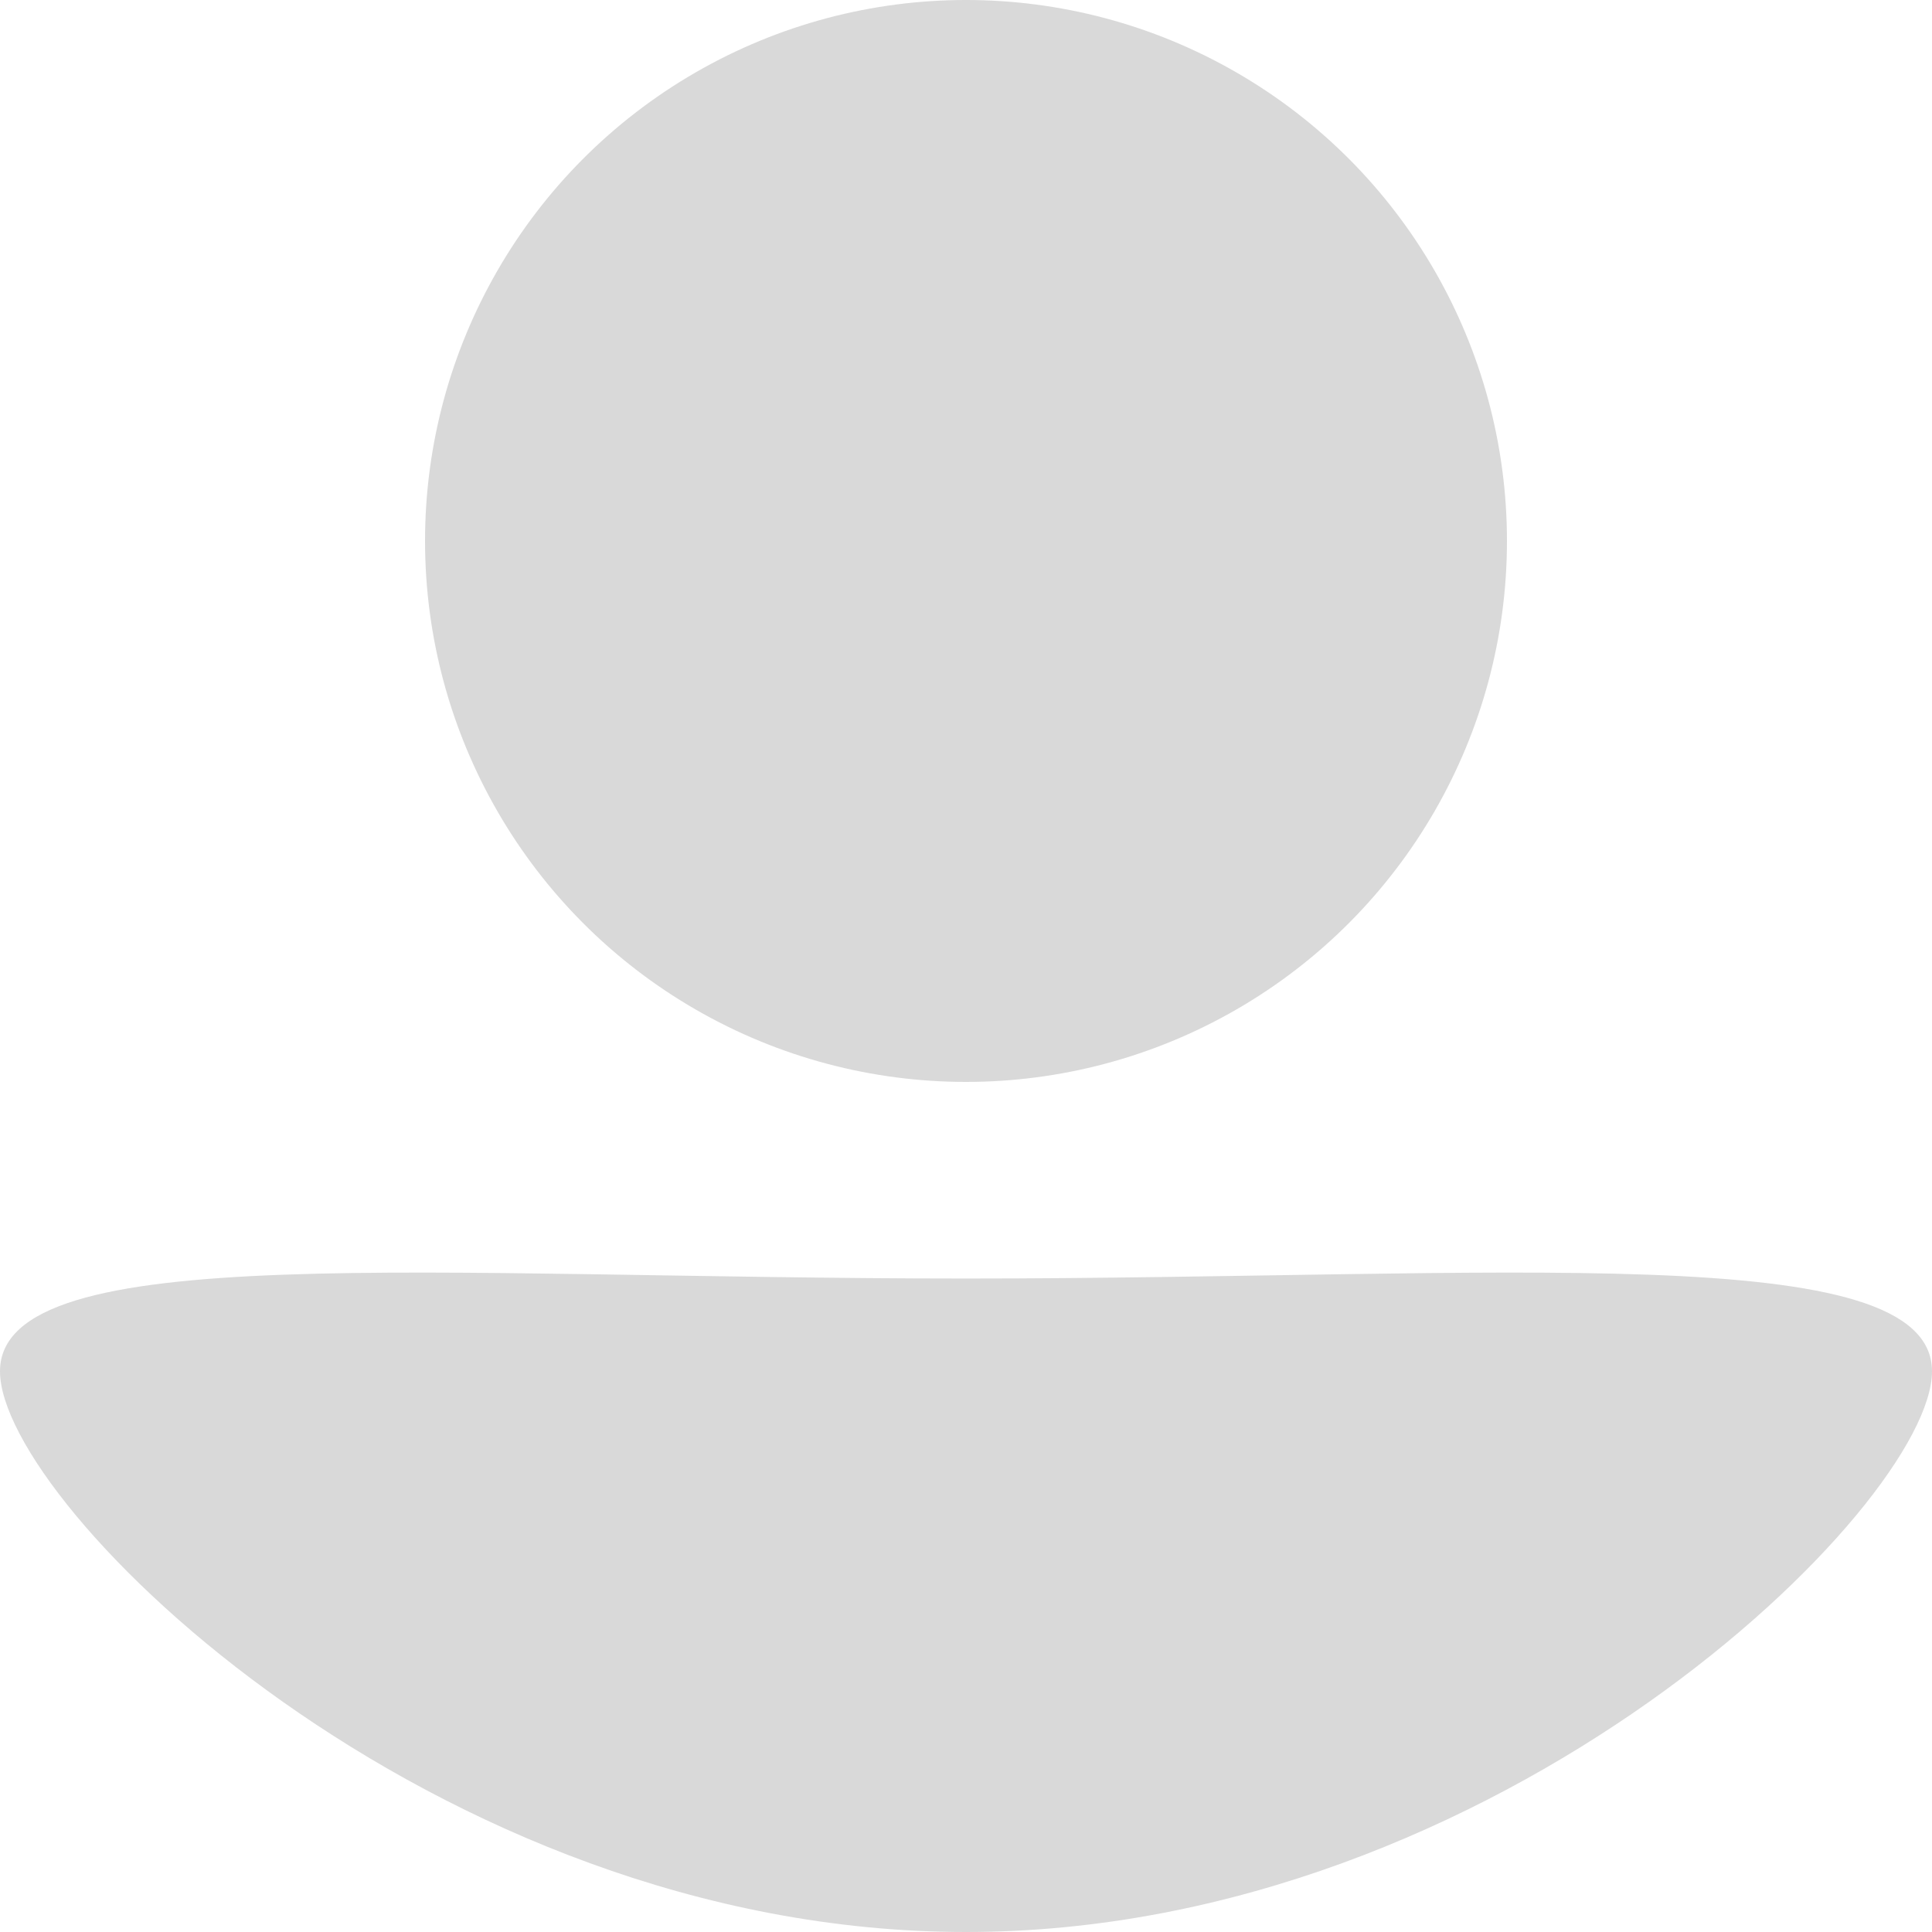
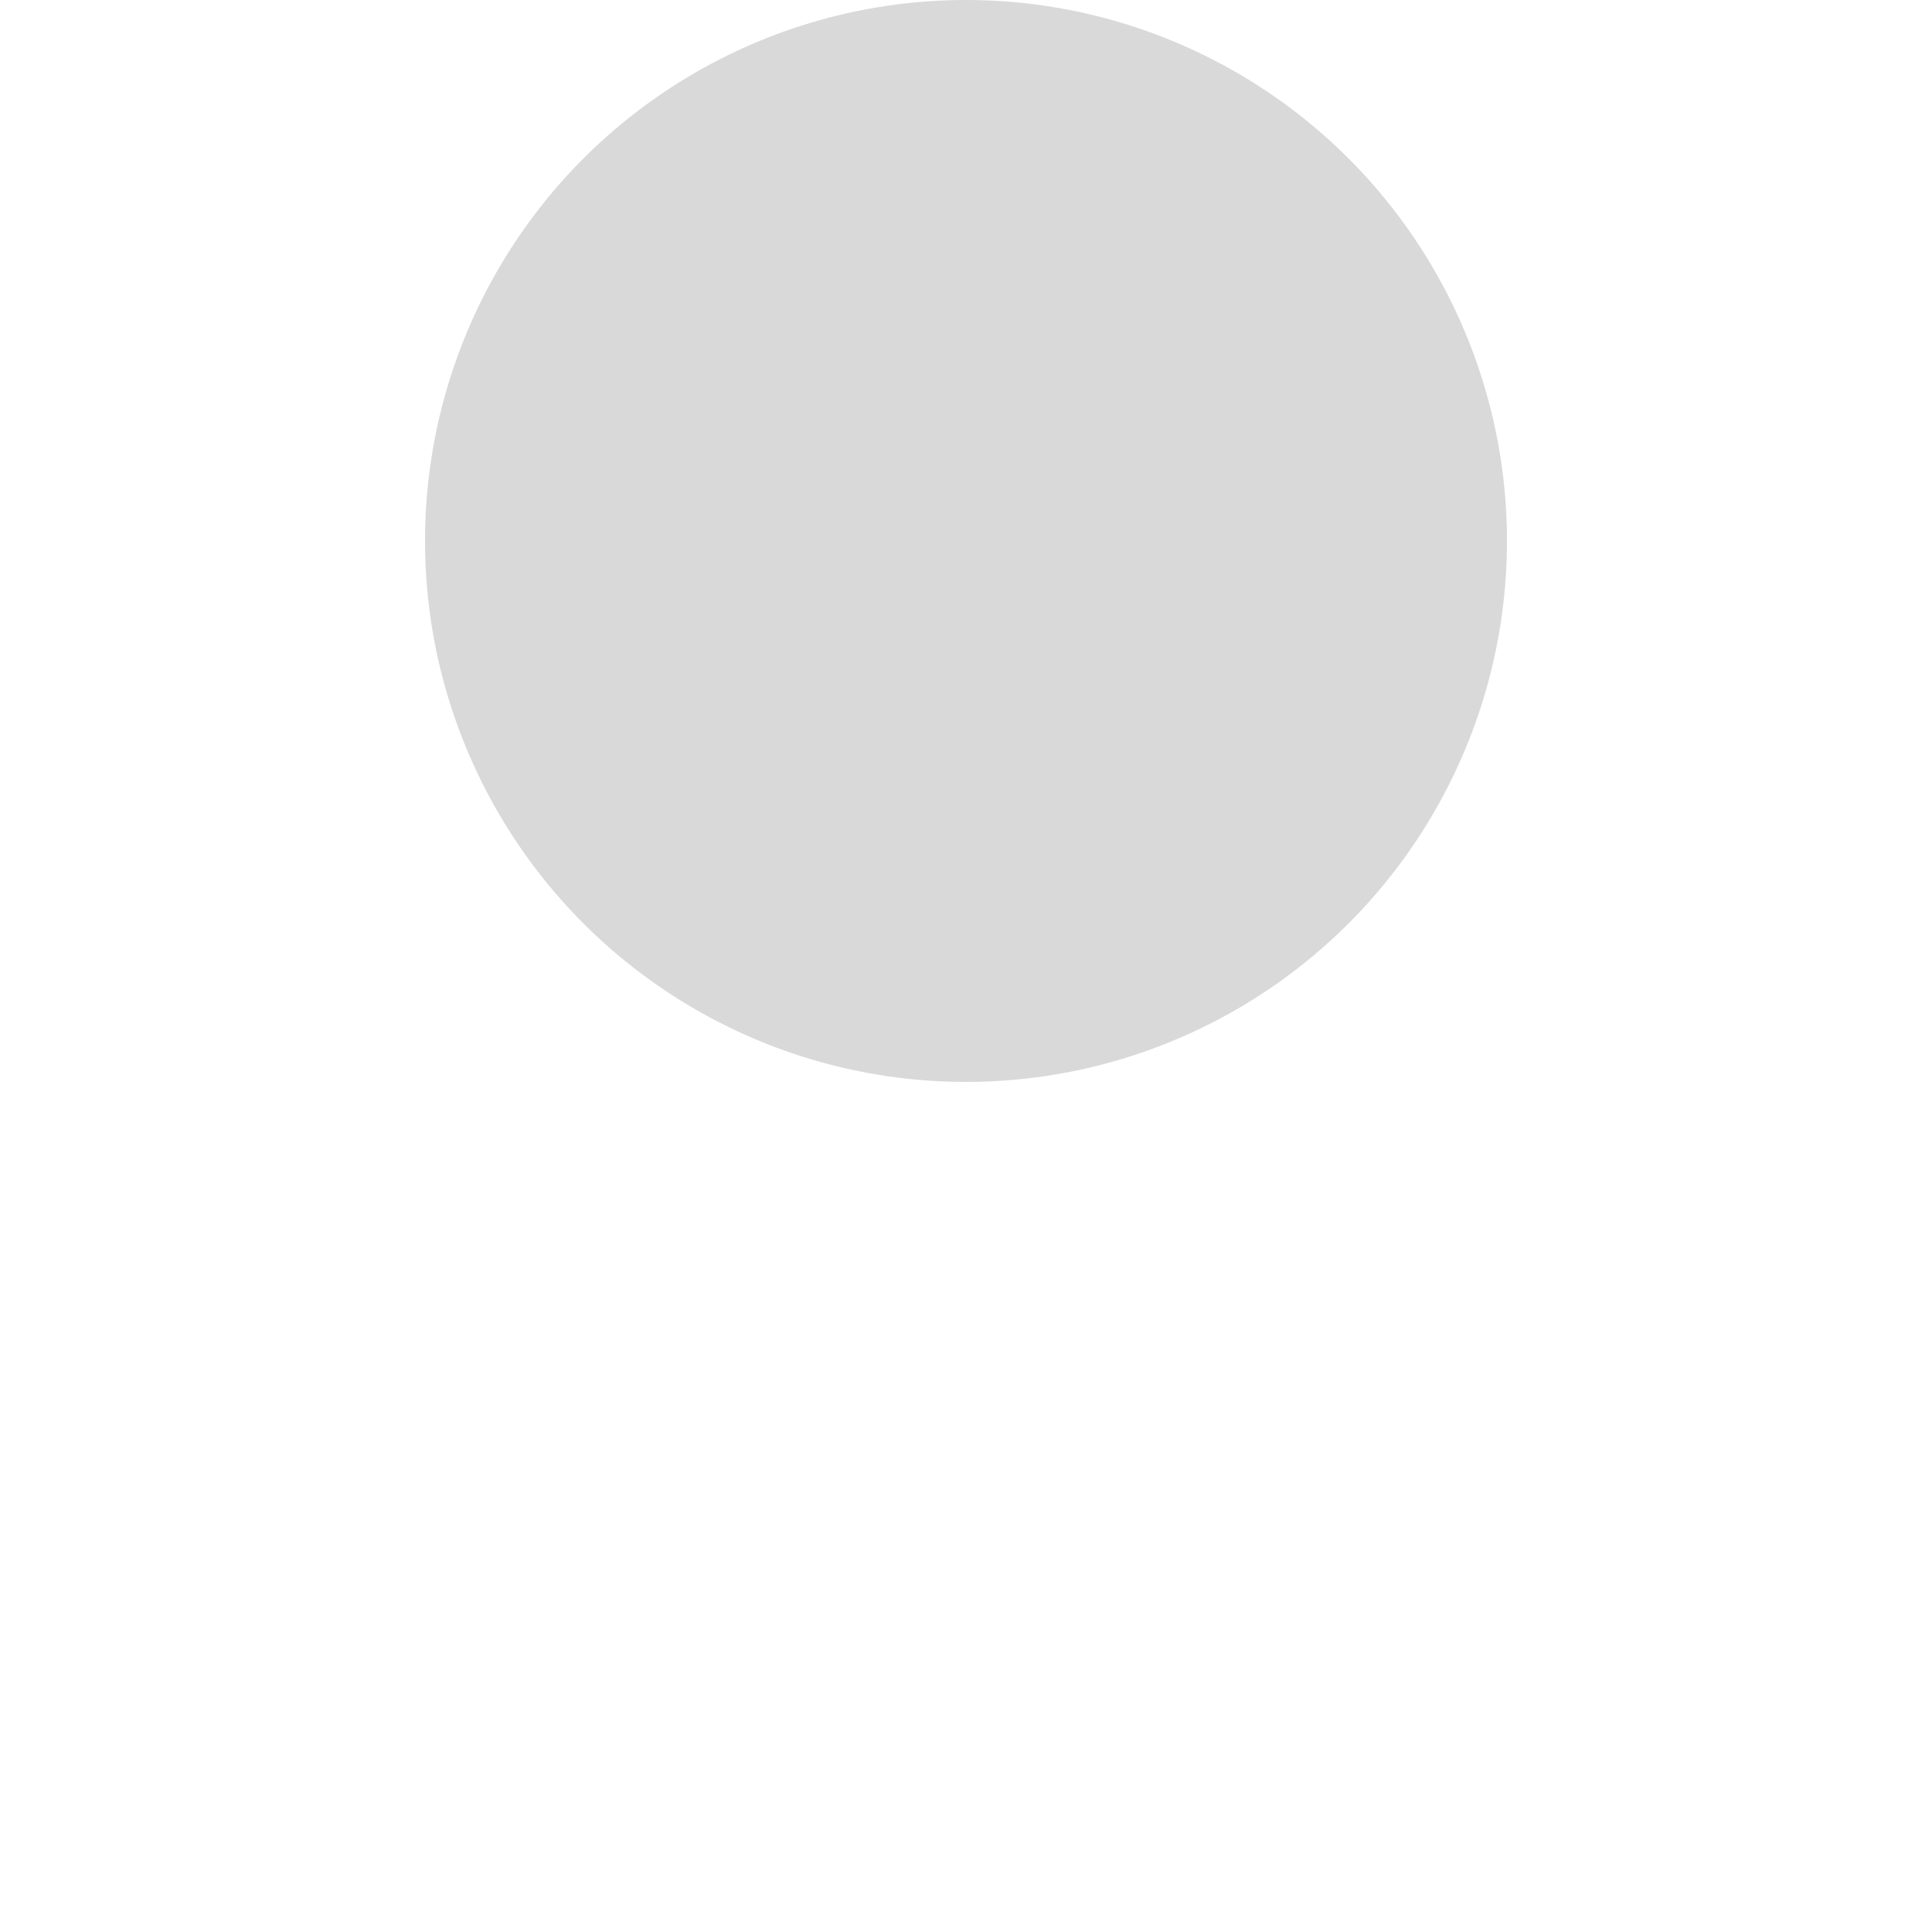
<svg xmlns="http://www.w3.org/2000/svg" width="500" height="500" viewBox="0 0 500 500" fill="none">
  <circle cx="250" cy="140" r="140" fill="#D9D9D9" />
-   <path d="M500 354.902C500 389.555 388.071 500 250 500C111.929 500 0 389.555 0 354.902C0 320.249 111.929 330.882 250 330.882C388.071 330.882 500 320.249 500 354.902Z" fill="#D9D9D9" />
</svg>